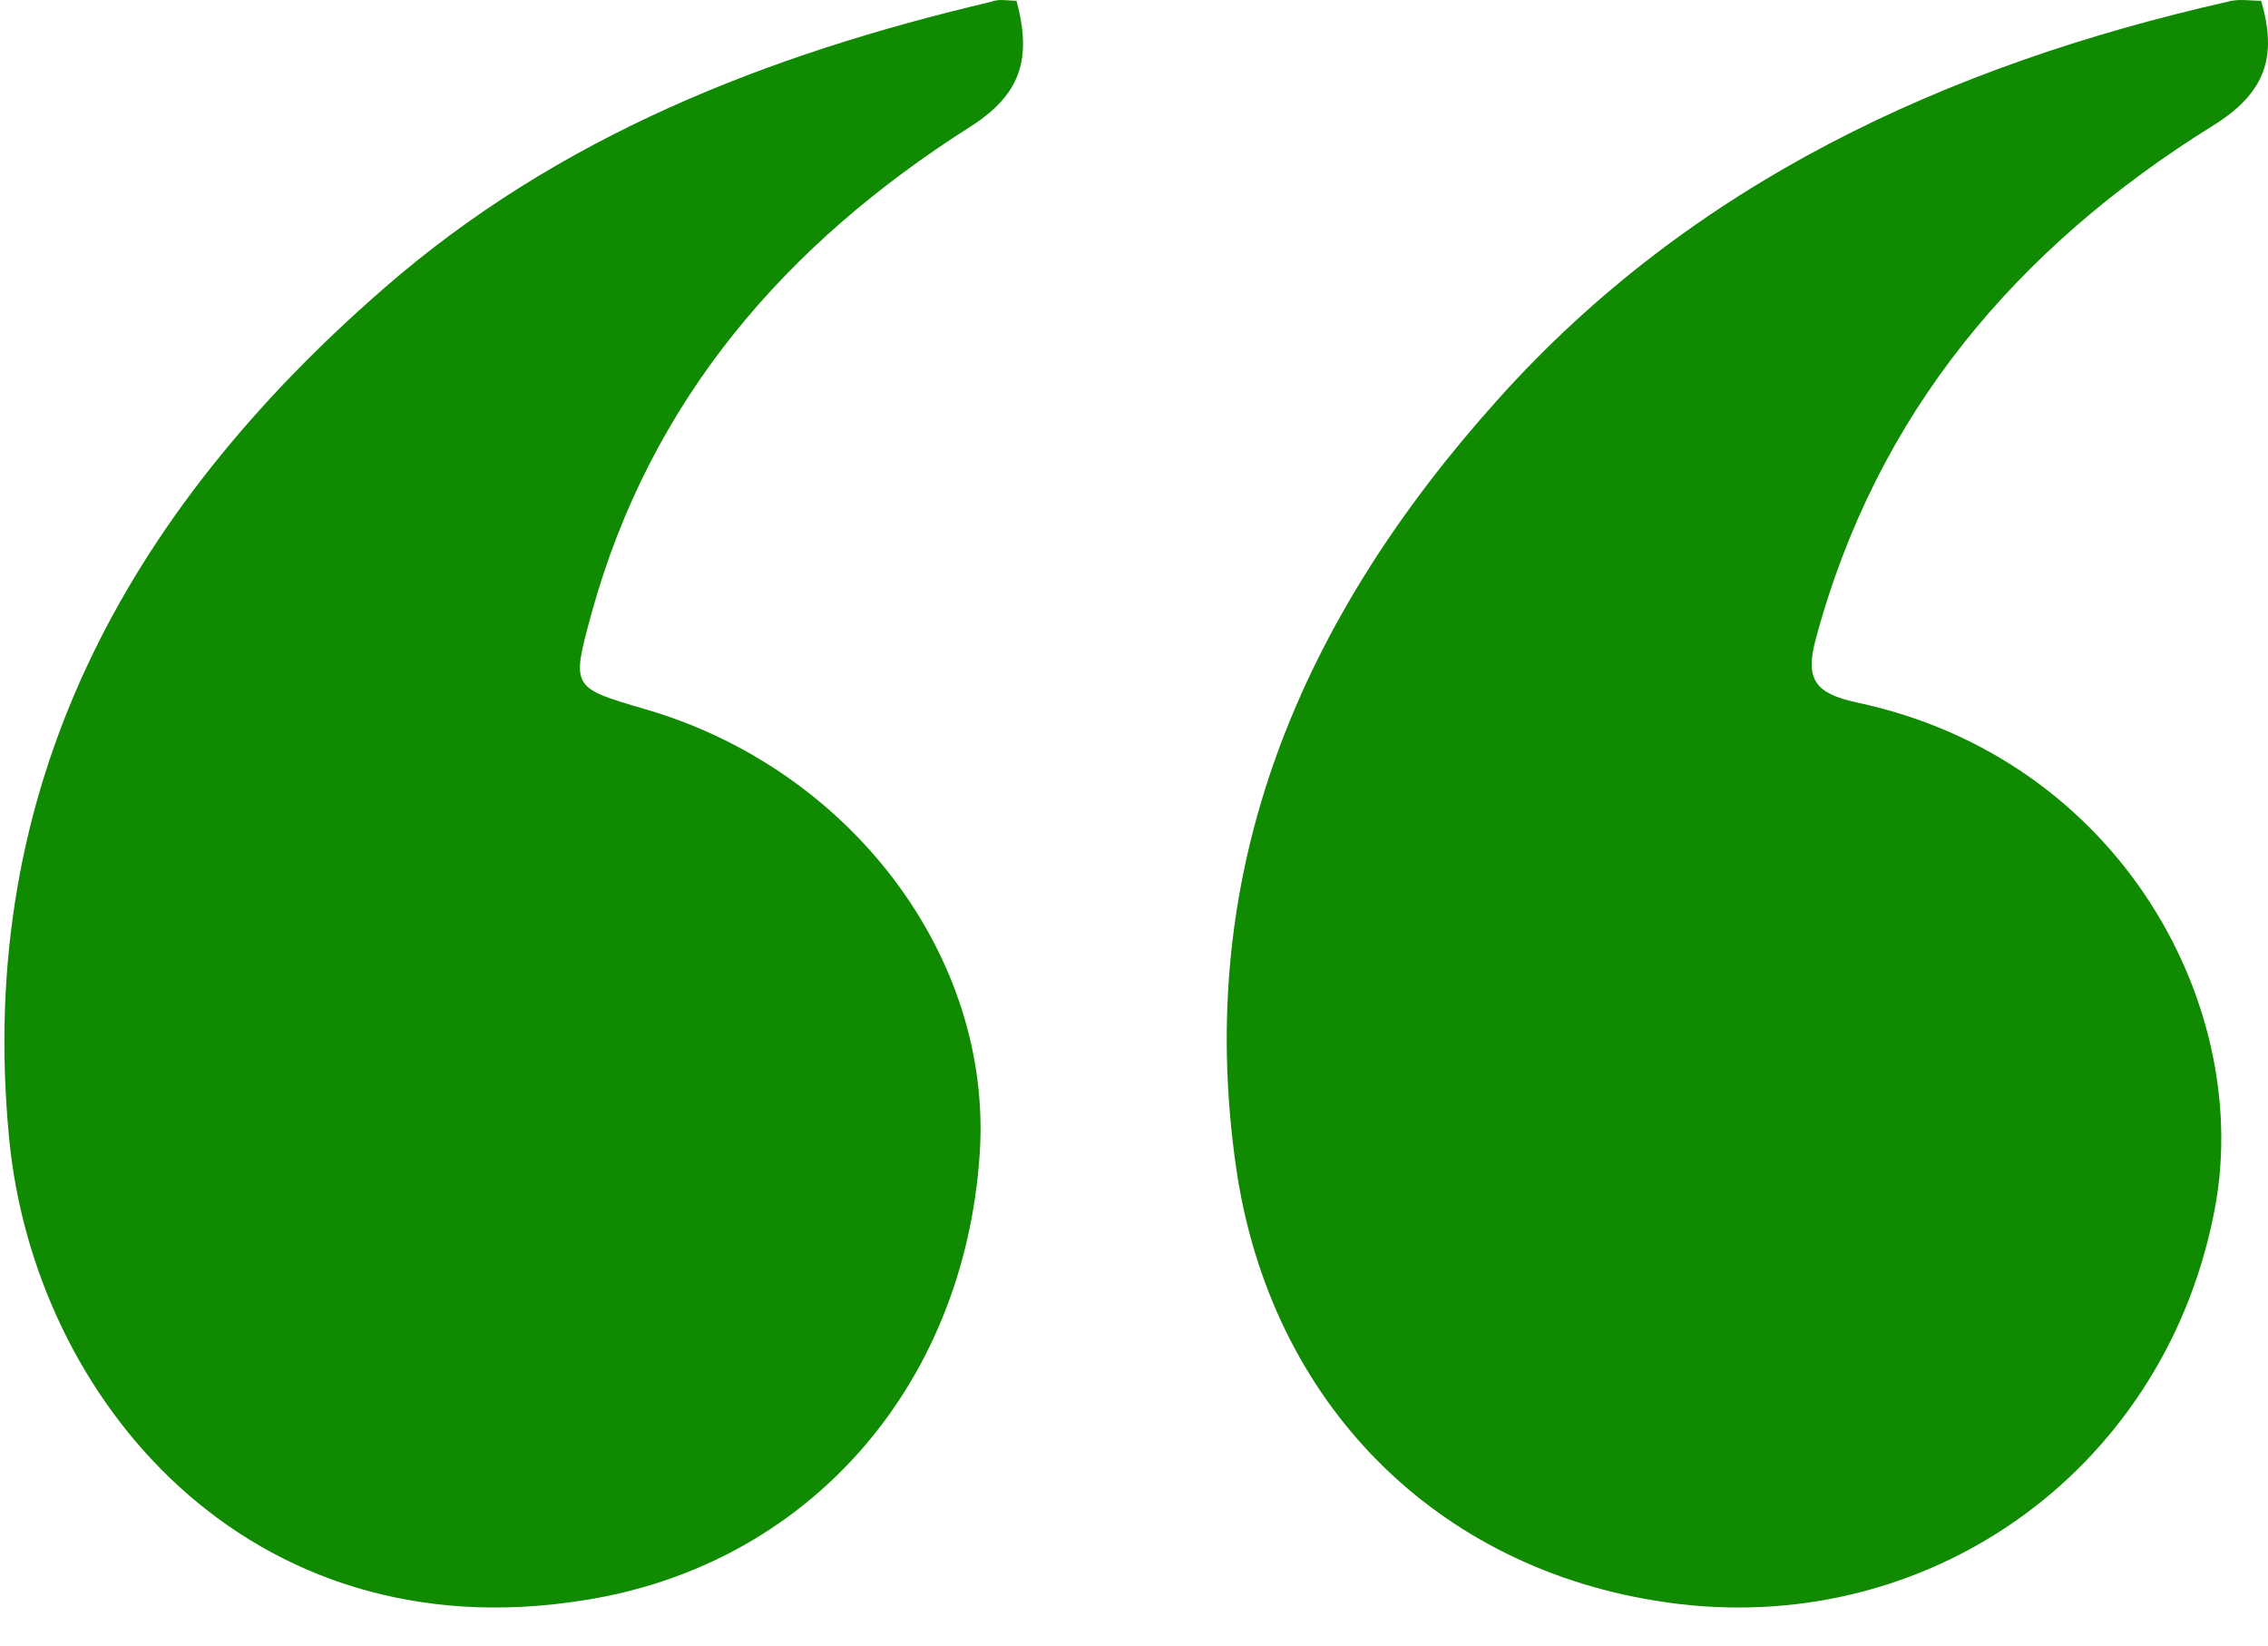
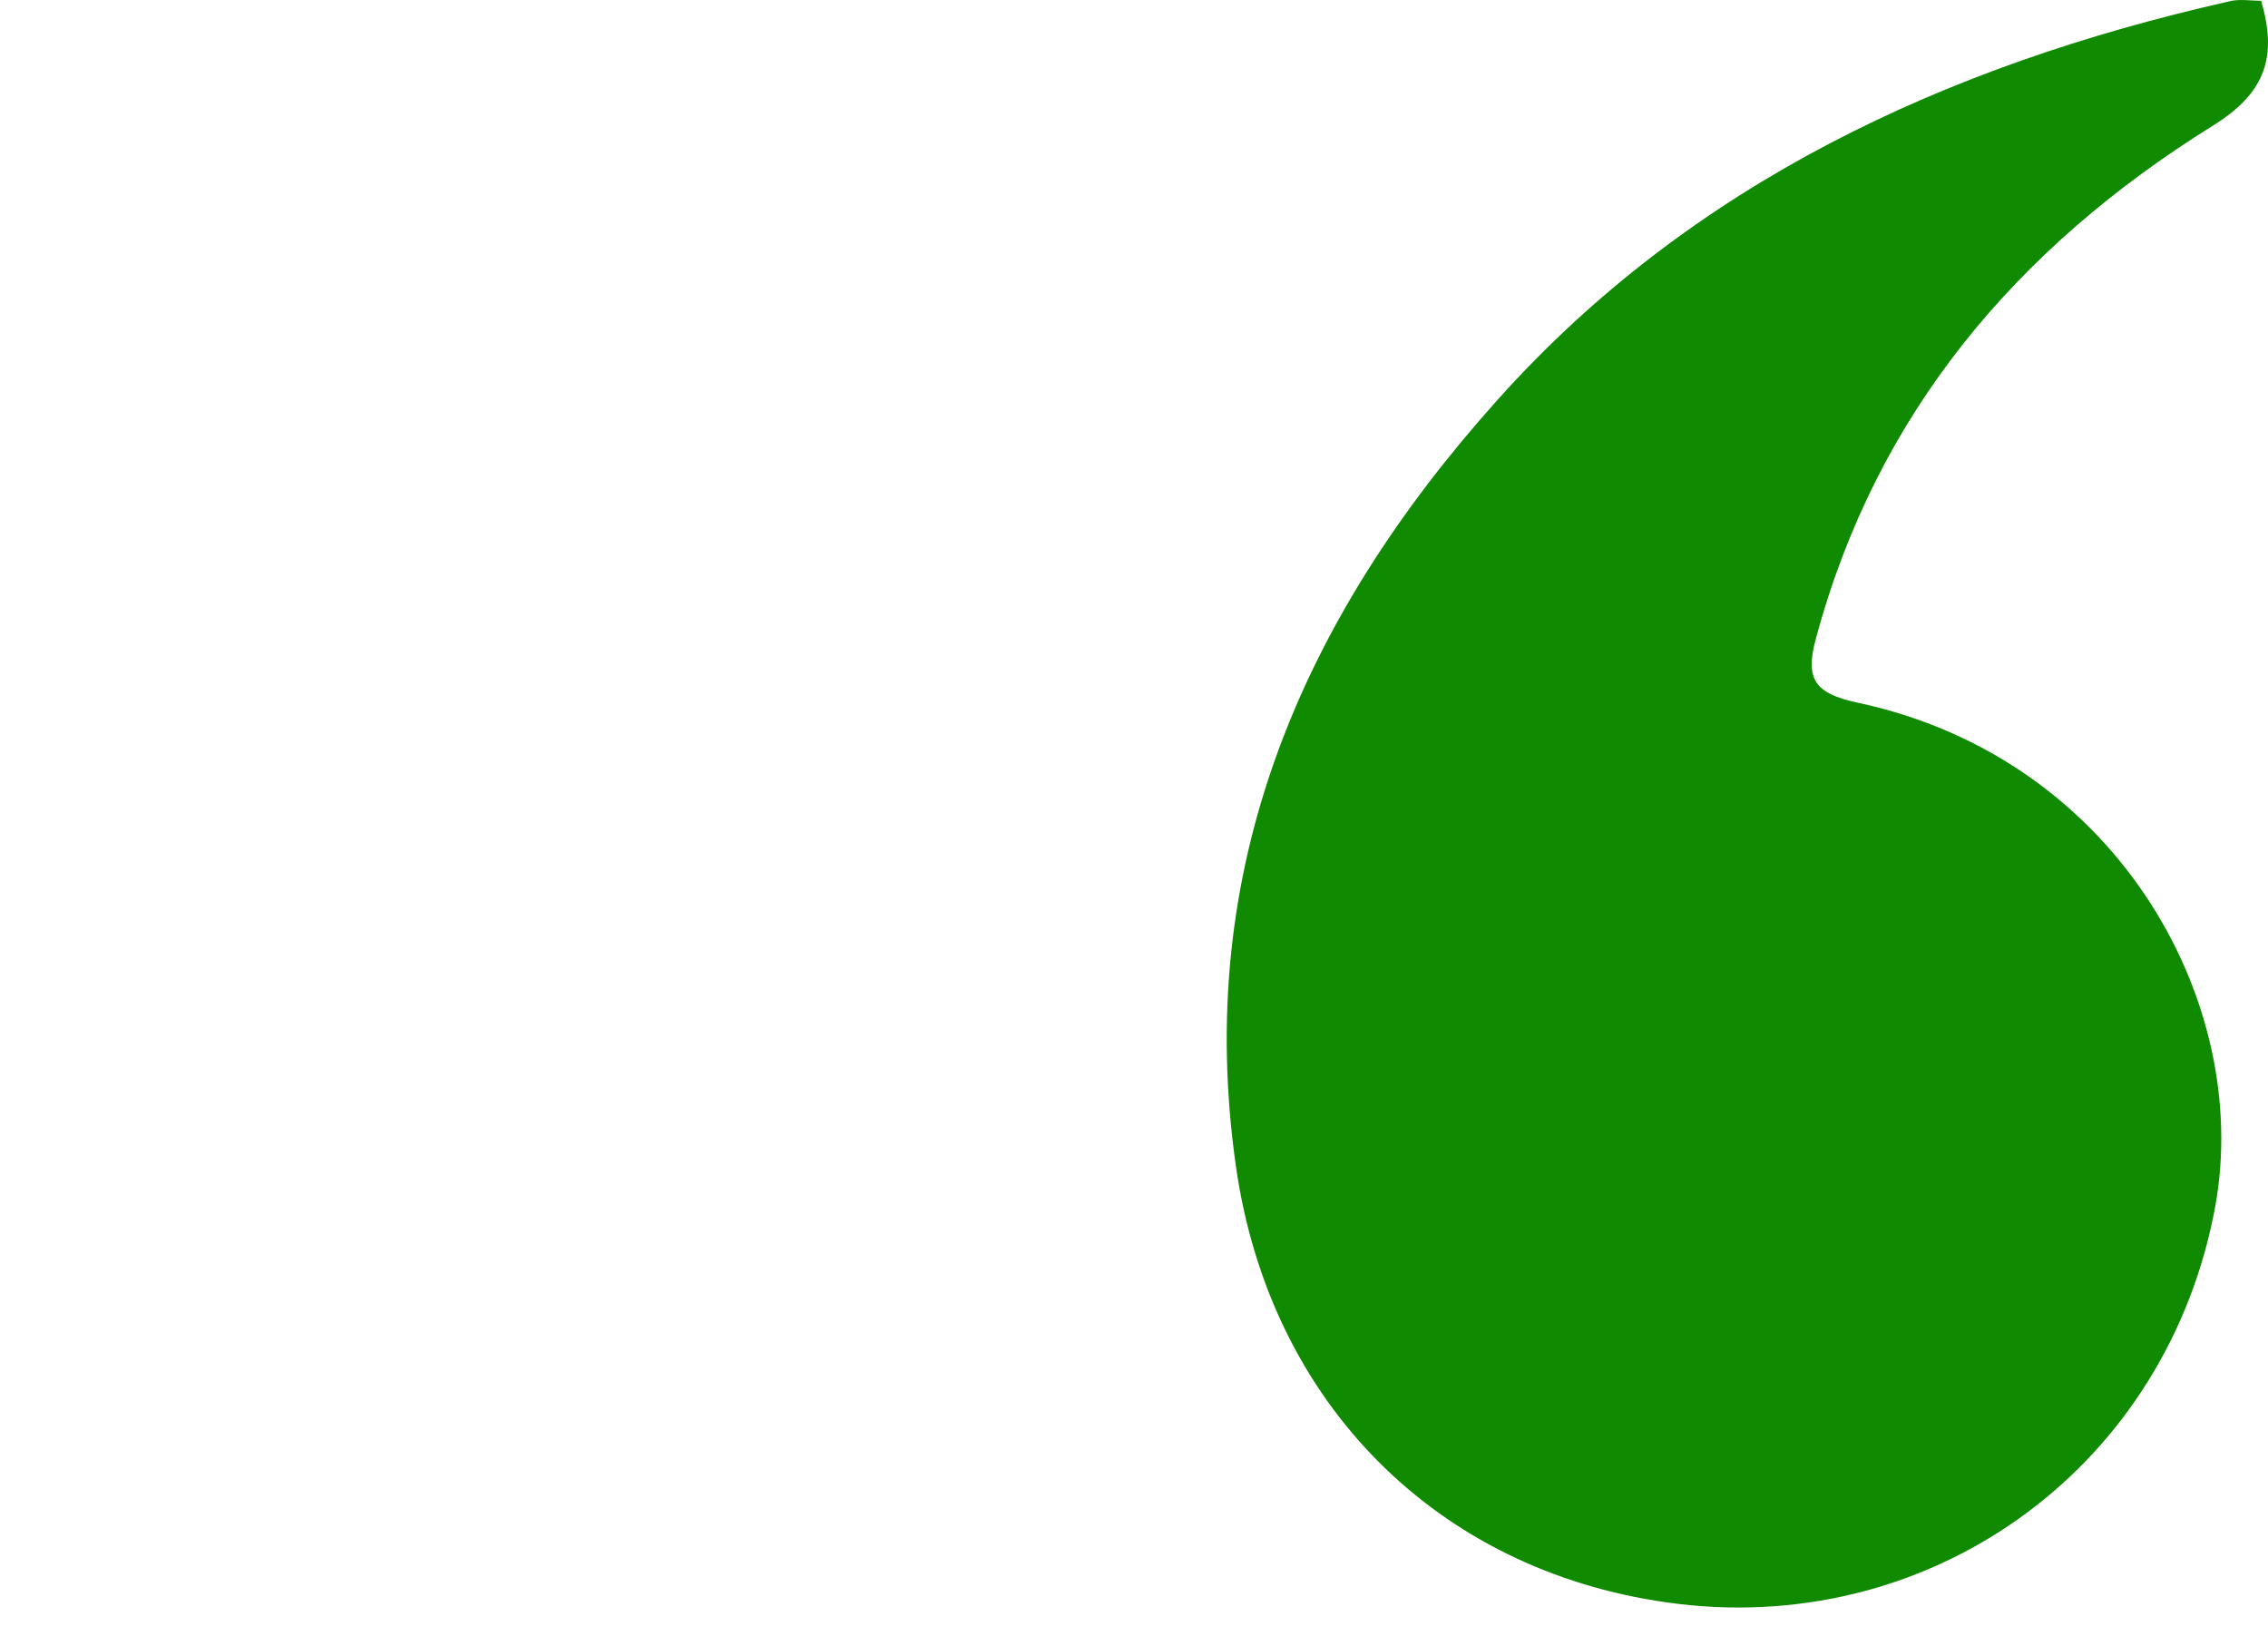
<svg xmlns="http://www.w3.org/2000/svg" width="51" height="37" viewBox="0 0 51 37" fill="none">
-   <path d="M22.858 0.017C23.209 1.324 22.958 2.129 21.804 2.858C17.689 5.474 14.629 8.969 13.299 13.798C12.847 15.457 12.847 15.457 14.478 15.935C19.119 17.268 22.331 21.518 22.03 25.944C21.678 31.2 18.141 35.198 13.123 35.978C5.572 37.185 0.755 31.451 0.203 25.567C-0.55 17.695 2.837 11.534 8.607 6.505C12.546 3.06 17.263 1.224 22.28 0.042C22.481 -0.034 22.657 0.017 22.858 0.017Z" fill="#108A00" />
  <path d="M50.846 0.017C51.205 1.25 50.974 2.08 49.745 2.835C45.34 5.578 42.191 9.302 40.833 14.36C40.577 15.29 40.833 15.592 41.755 15.794C47.696 17.052 50.744 22.713 49.771 27.343C48.593 33.131 43.292 36.855 37.478 36.025C32.305 35.295 28.567 31.546 27.798 26.262C26.825 19.543 29.258 13.906 33.688 8.975C38.042 4.118 43.753 1.476 50.078 0.042C50.334 -0.034 50.59 0.017 50.846 0.017Z" fill="#108A00" />
</svg>